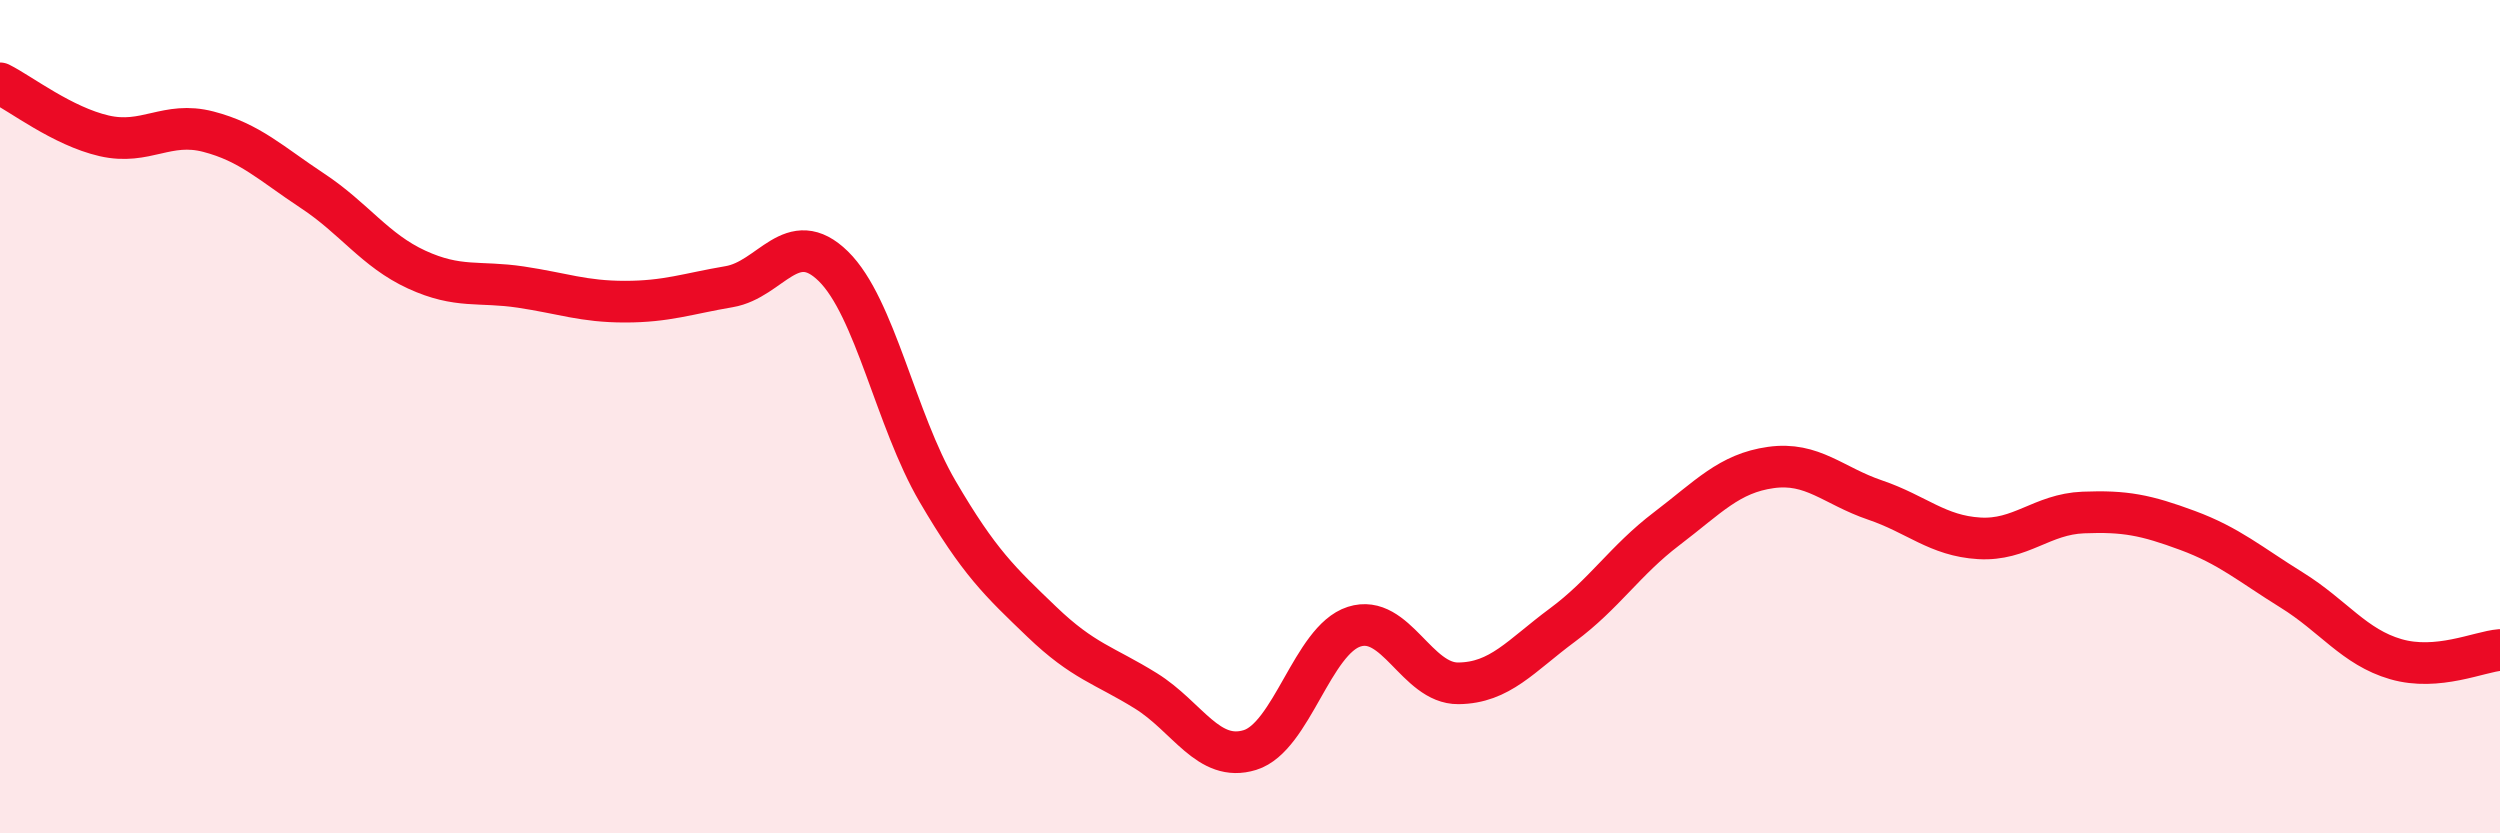
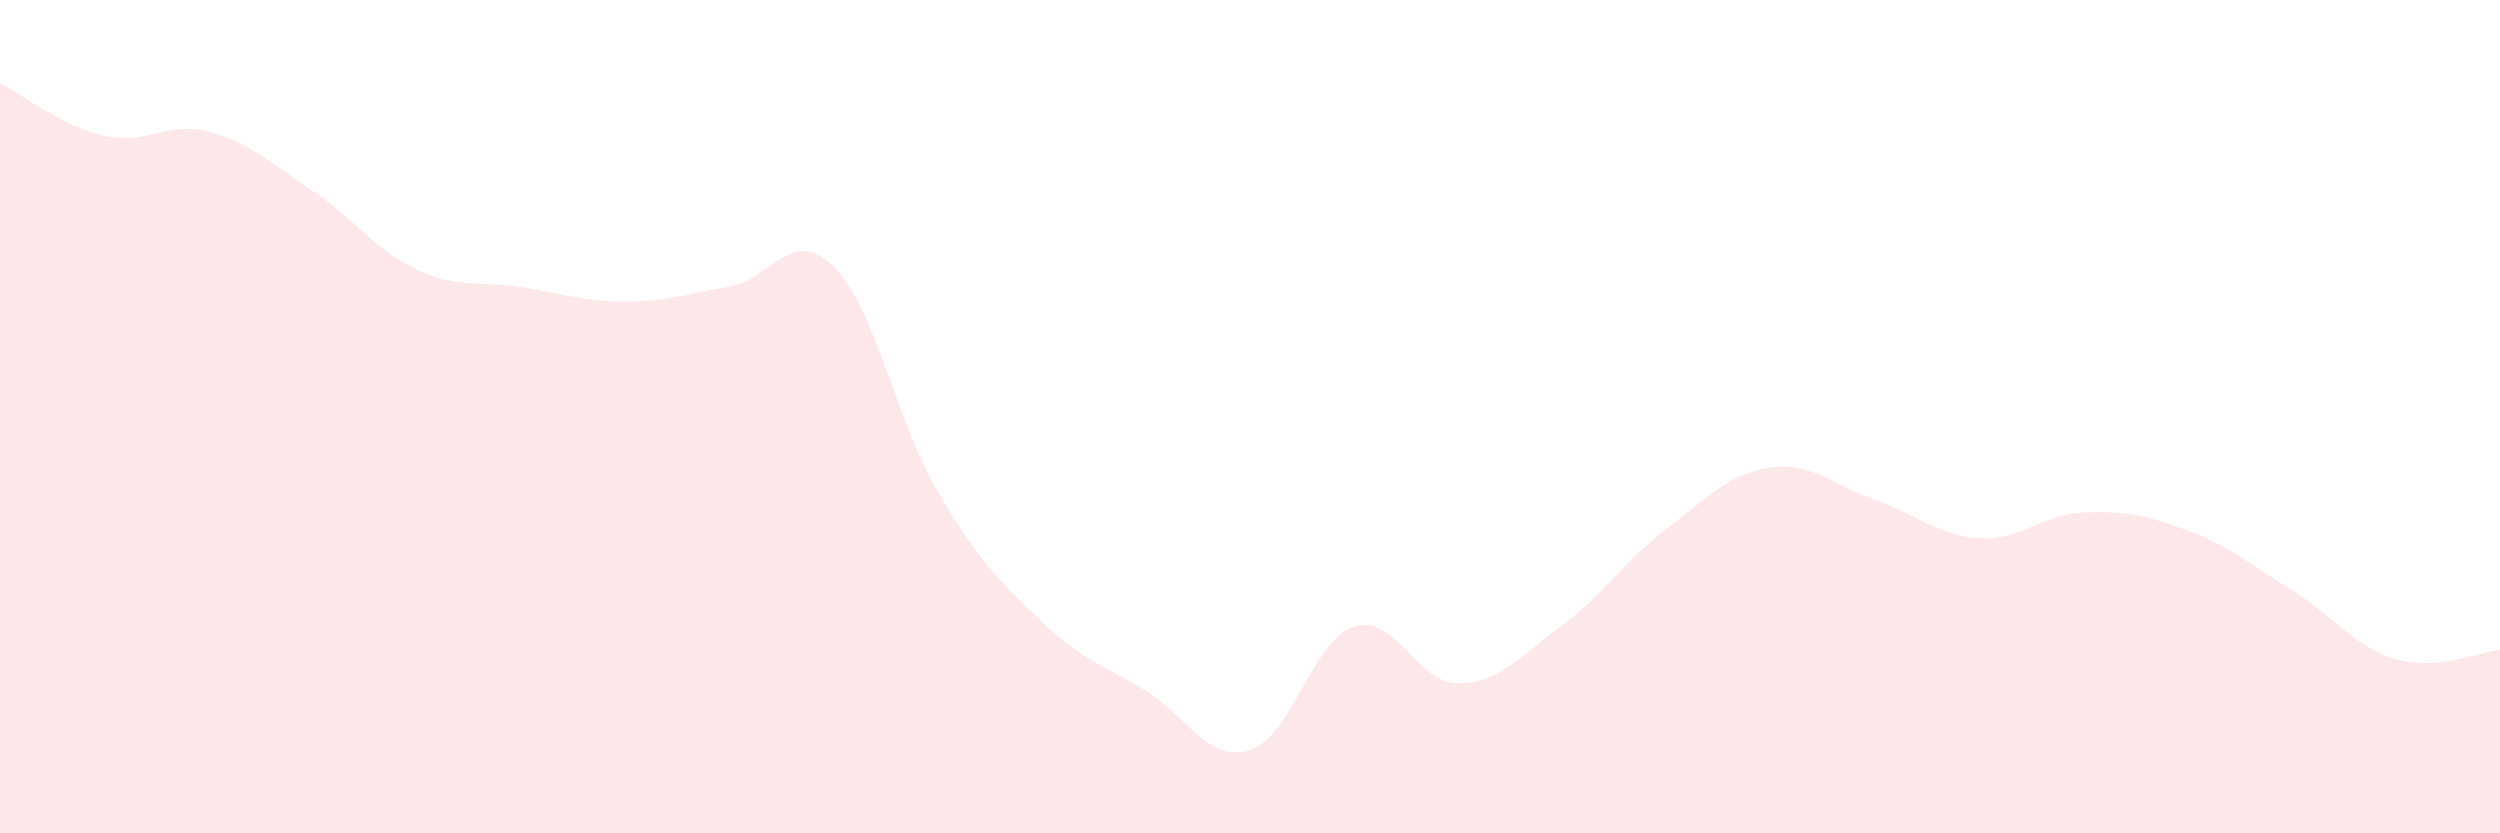
<svg xmlns="http://www.w3.org/2000/svg" width="60" height="20" viewBox="0 0 60 20">
  <path d="M 0,2 C 0.5,2.25 1.5,3.03 2.5,3.26 C 3.5,3.49 4,2.9 5,3.16 C 6,3.42 6.5,3.92 7.5,4.58 C 8.5,5.24 9,6.01 10,6.47 C 11,6.93 11.5,6.74 12.5,6.89 C 13.5,7.04 14,7.24 15,7.24 C 16,7.24 16.5,7.05 17.5,6.88 C 18.5,6.71 19,5.41 20,6.39 C 21,7.37 21.5,10.08 22.5,11.79 C 23.5,13.5 24,13.96 25,14.92 C 26,15.88 26.5,15.96 27.5,16.58 C 28.5,17.2 29,18.31 30,18 C 31,17.69 31.5,15.36 32.5,15.04 C 33.5,14.72 34,16.41 35,16.4 C 36,16.39 36.5,15.74 37.5,15 C 38.5,14.26 39,13.45 40,12.69 C 41,11.93 41.5,11.36 42.5,11.22 C 43.5,11.08 44,11.66 45,12 C 46,12.34 46.5,12.86 47.5,12.92 C 48.5,12.98 49,12.34 50,12.3 C 51,12.26 51.5,12.36 52.5,12.73 C 53.5,13.1 54,13.54 55,14.16 C 56,14.78 56.5,15.53 57.5,15.82 C 58.5,16.11 59.5,15.64 60,15.6L60 20L0 20Z" fill="#EB0A25" opacity="0.1" stroke-linecap="round" stroke-linejoin="round" />
-   <path d="M 0,2 C 0.5,2.25 1.5,3.03 2.5,3.26 C 3.5,3.49 4,2.9 5,3.16 C 6,3.42 6.5,3.92 7.5,4.58 C 8.5,5.24 9,6.01 10,6.47 C 11,6.93 11.5,6.74 12.5,6.89 C 13.5,7.04 14,7.24 15,7.24 C 16,7.24 16.5,7.05 17.5,6.88 C 18.5,6.71 19,5.41 20,6.39 C 21,7.37 21.5,10.08 22.5,11.79 C 23.5,13.5 24,13.96 25,14.92 C 26,15.88 26.5,15.96 27.5,16.58 C 28.5,17.2 29,18.31 30,18 C 31,17.69 31.5,15.36 32.5,15.04 C 33.5,14.72 34,16.41 35,16.4 C 36,16.39 36.5,15.74 37.5,15 C 38.5,14.26 39,13.45 40,12.69 C 41,11.93 41.5,11.36 42.5,11.22 C 43.5,11.08 44,11.66 45,12 C 46,12.34 46.5,12.86 47.5,12.92 C 48.5,12.98 49,12.34 50,12.3 C 51,12.26 51.5,12.36 52.5,12.73 C 53.5,13.1 54,13.54 55,14.16 C 56,14.78 56.5,15.53 57.5,15.82 C 58.5,16.11 59.5,15.64 60,15.6" stroke="#EB0A25" stroke-width="1" fill="none" stroke-linecap="round" stroke-linejoin="round" />
</svg>